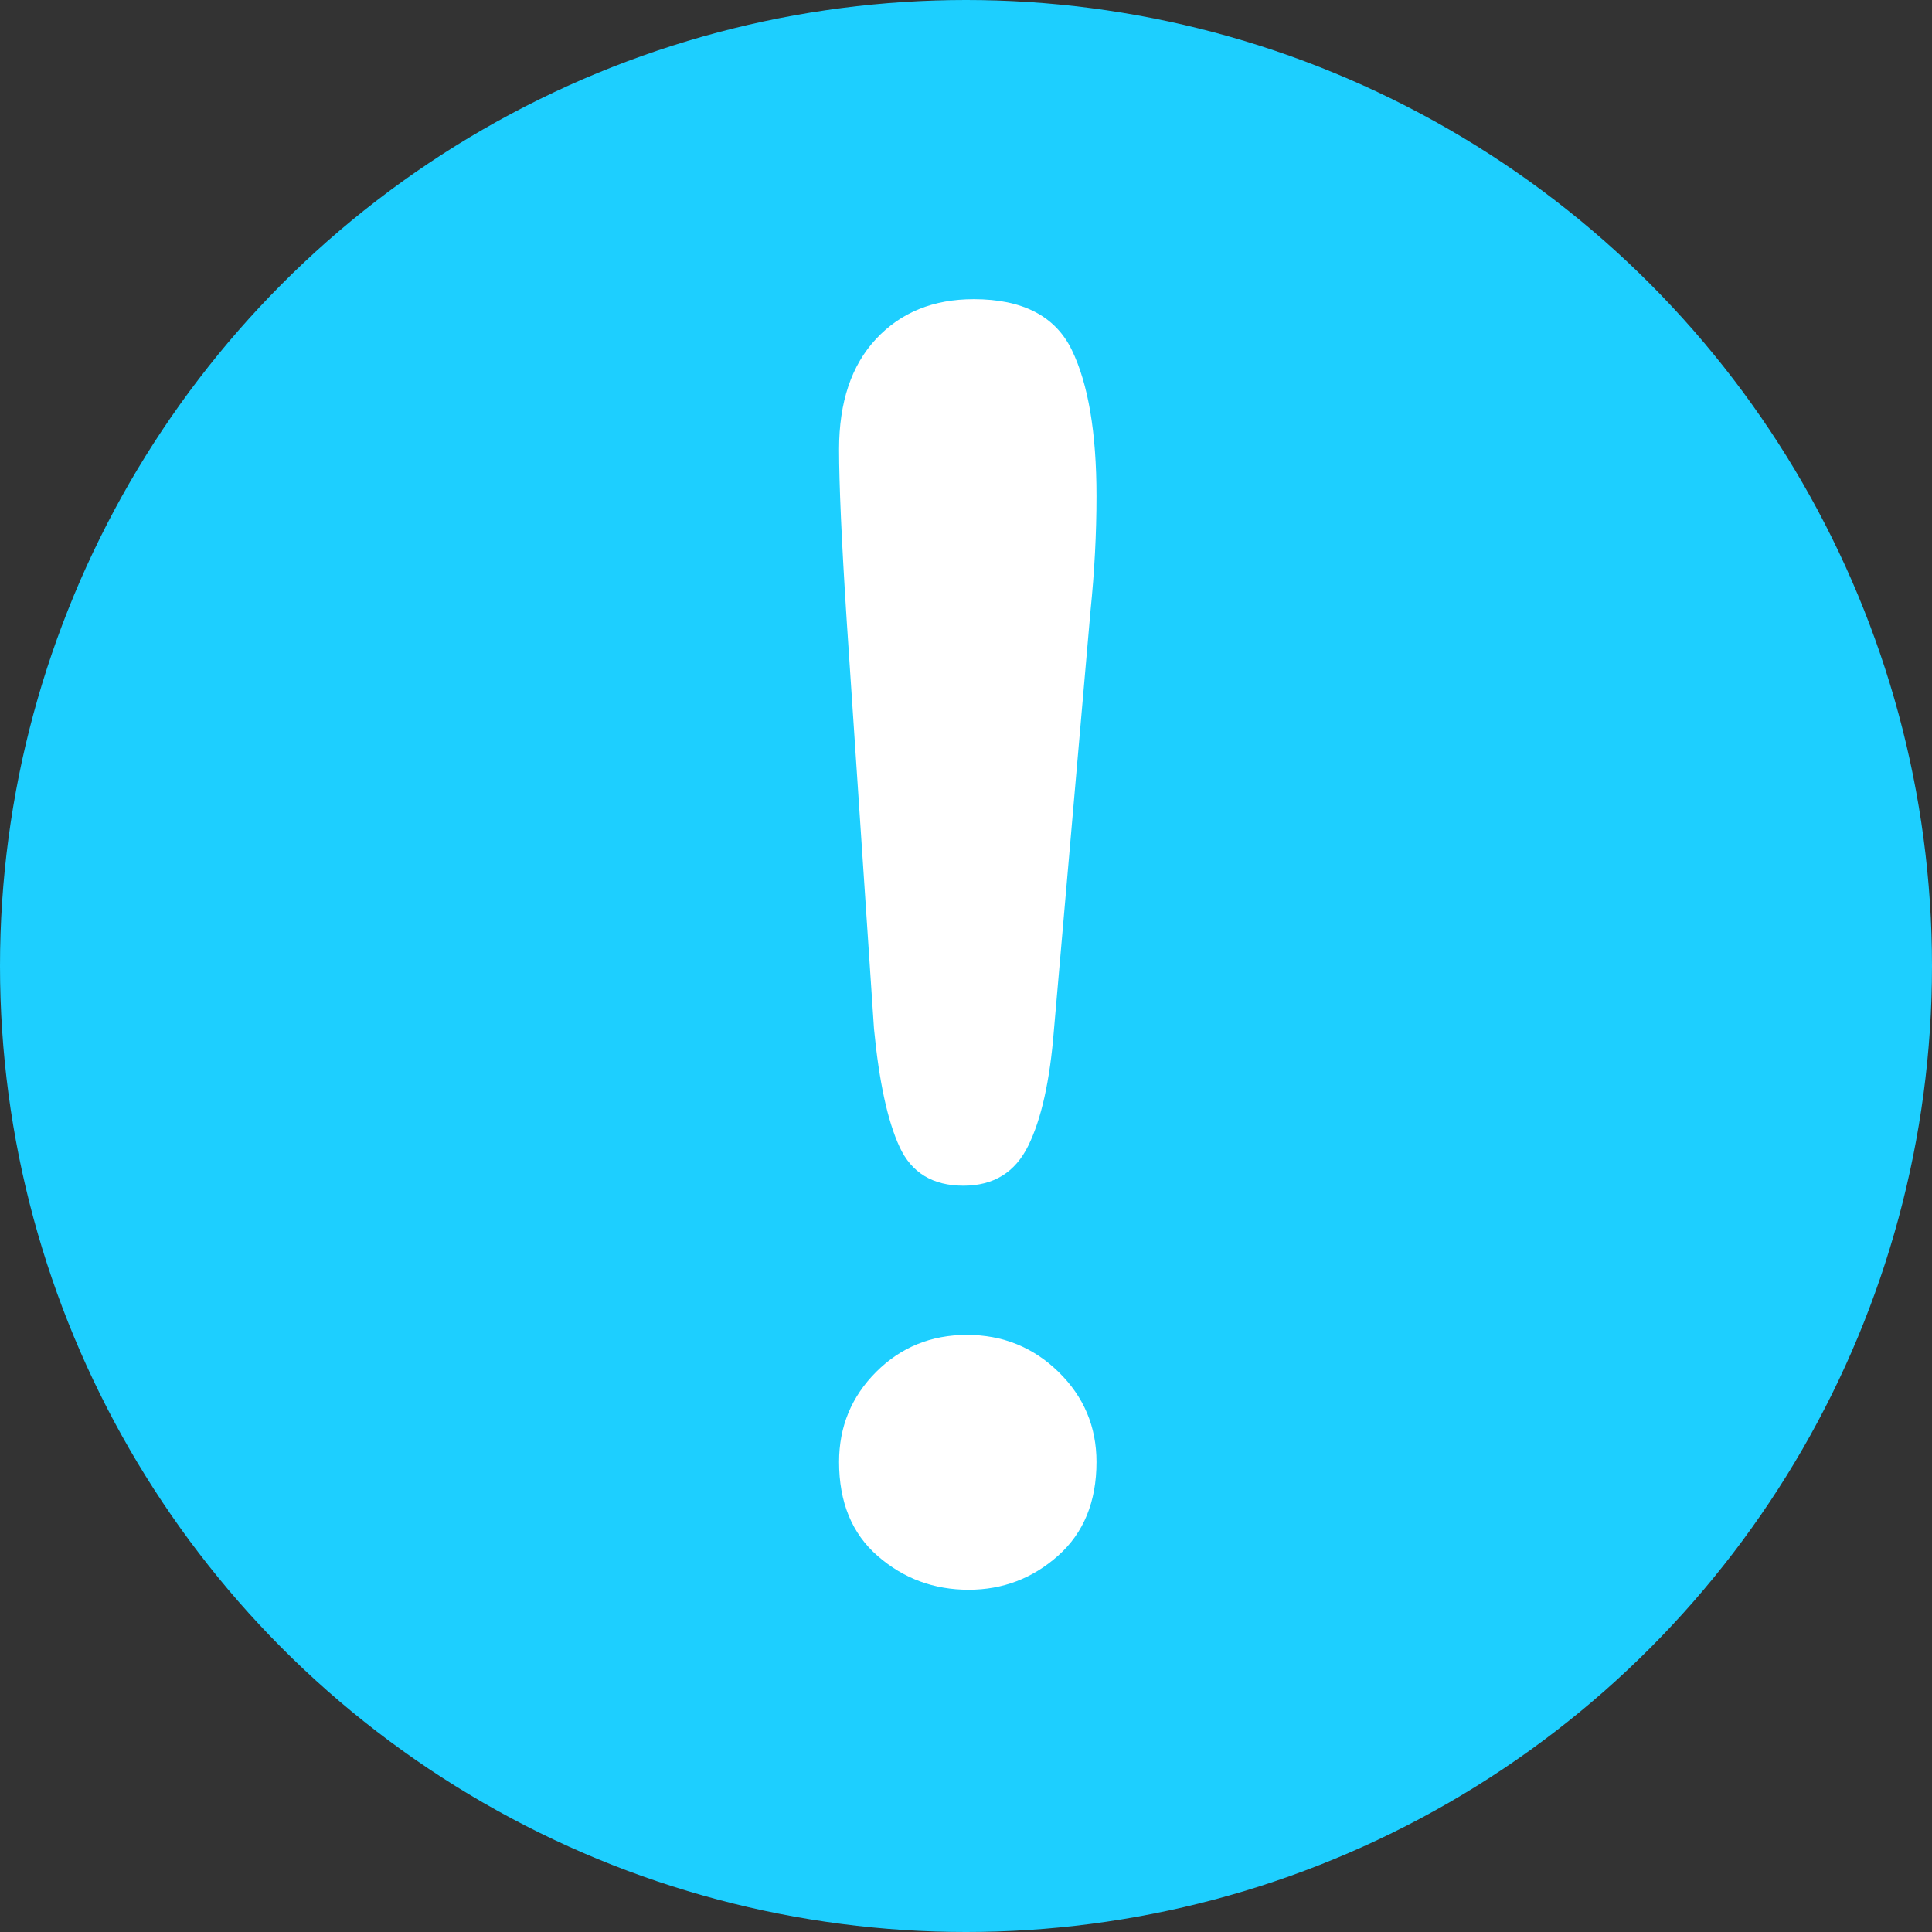
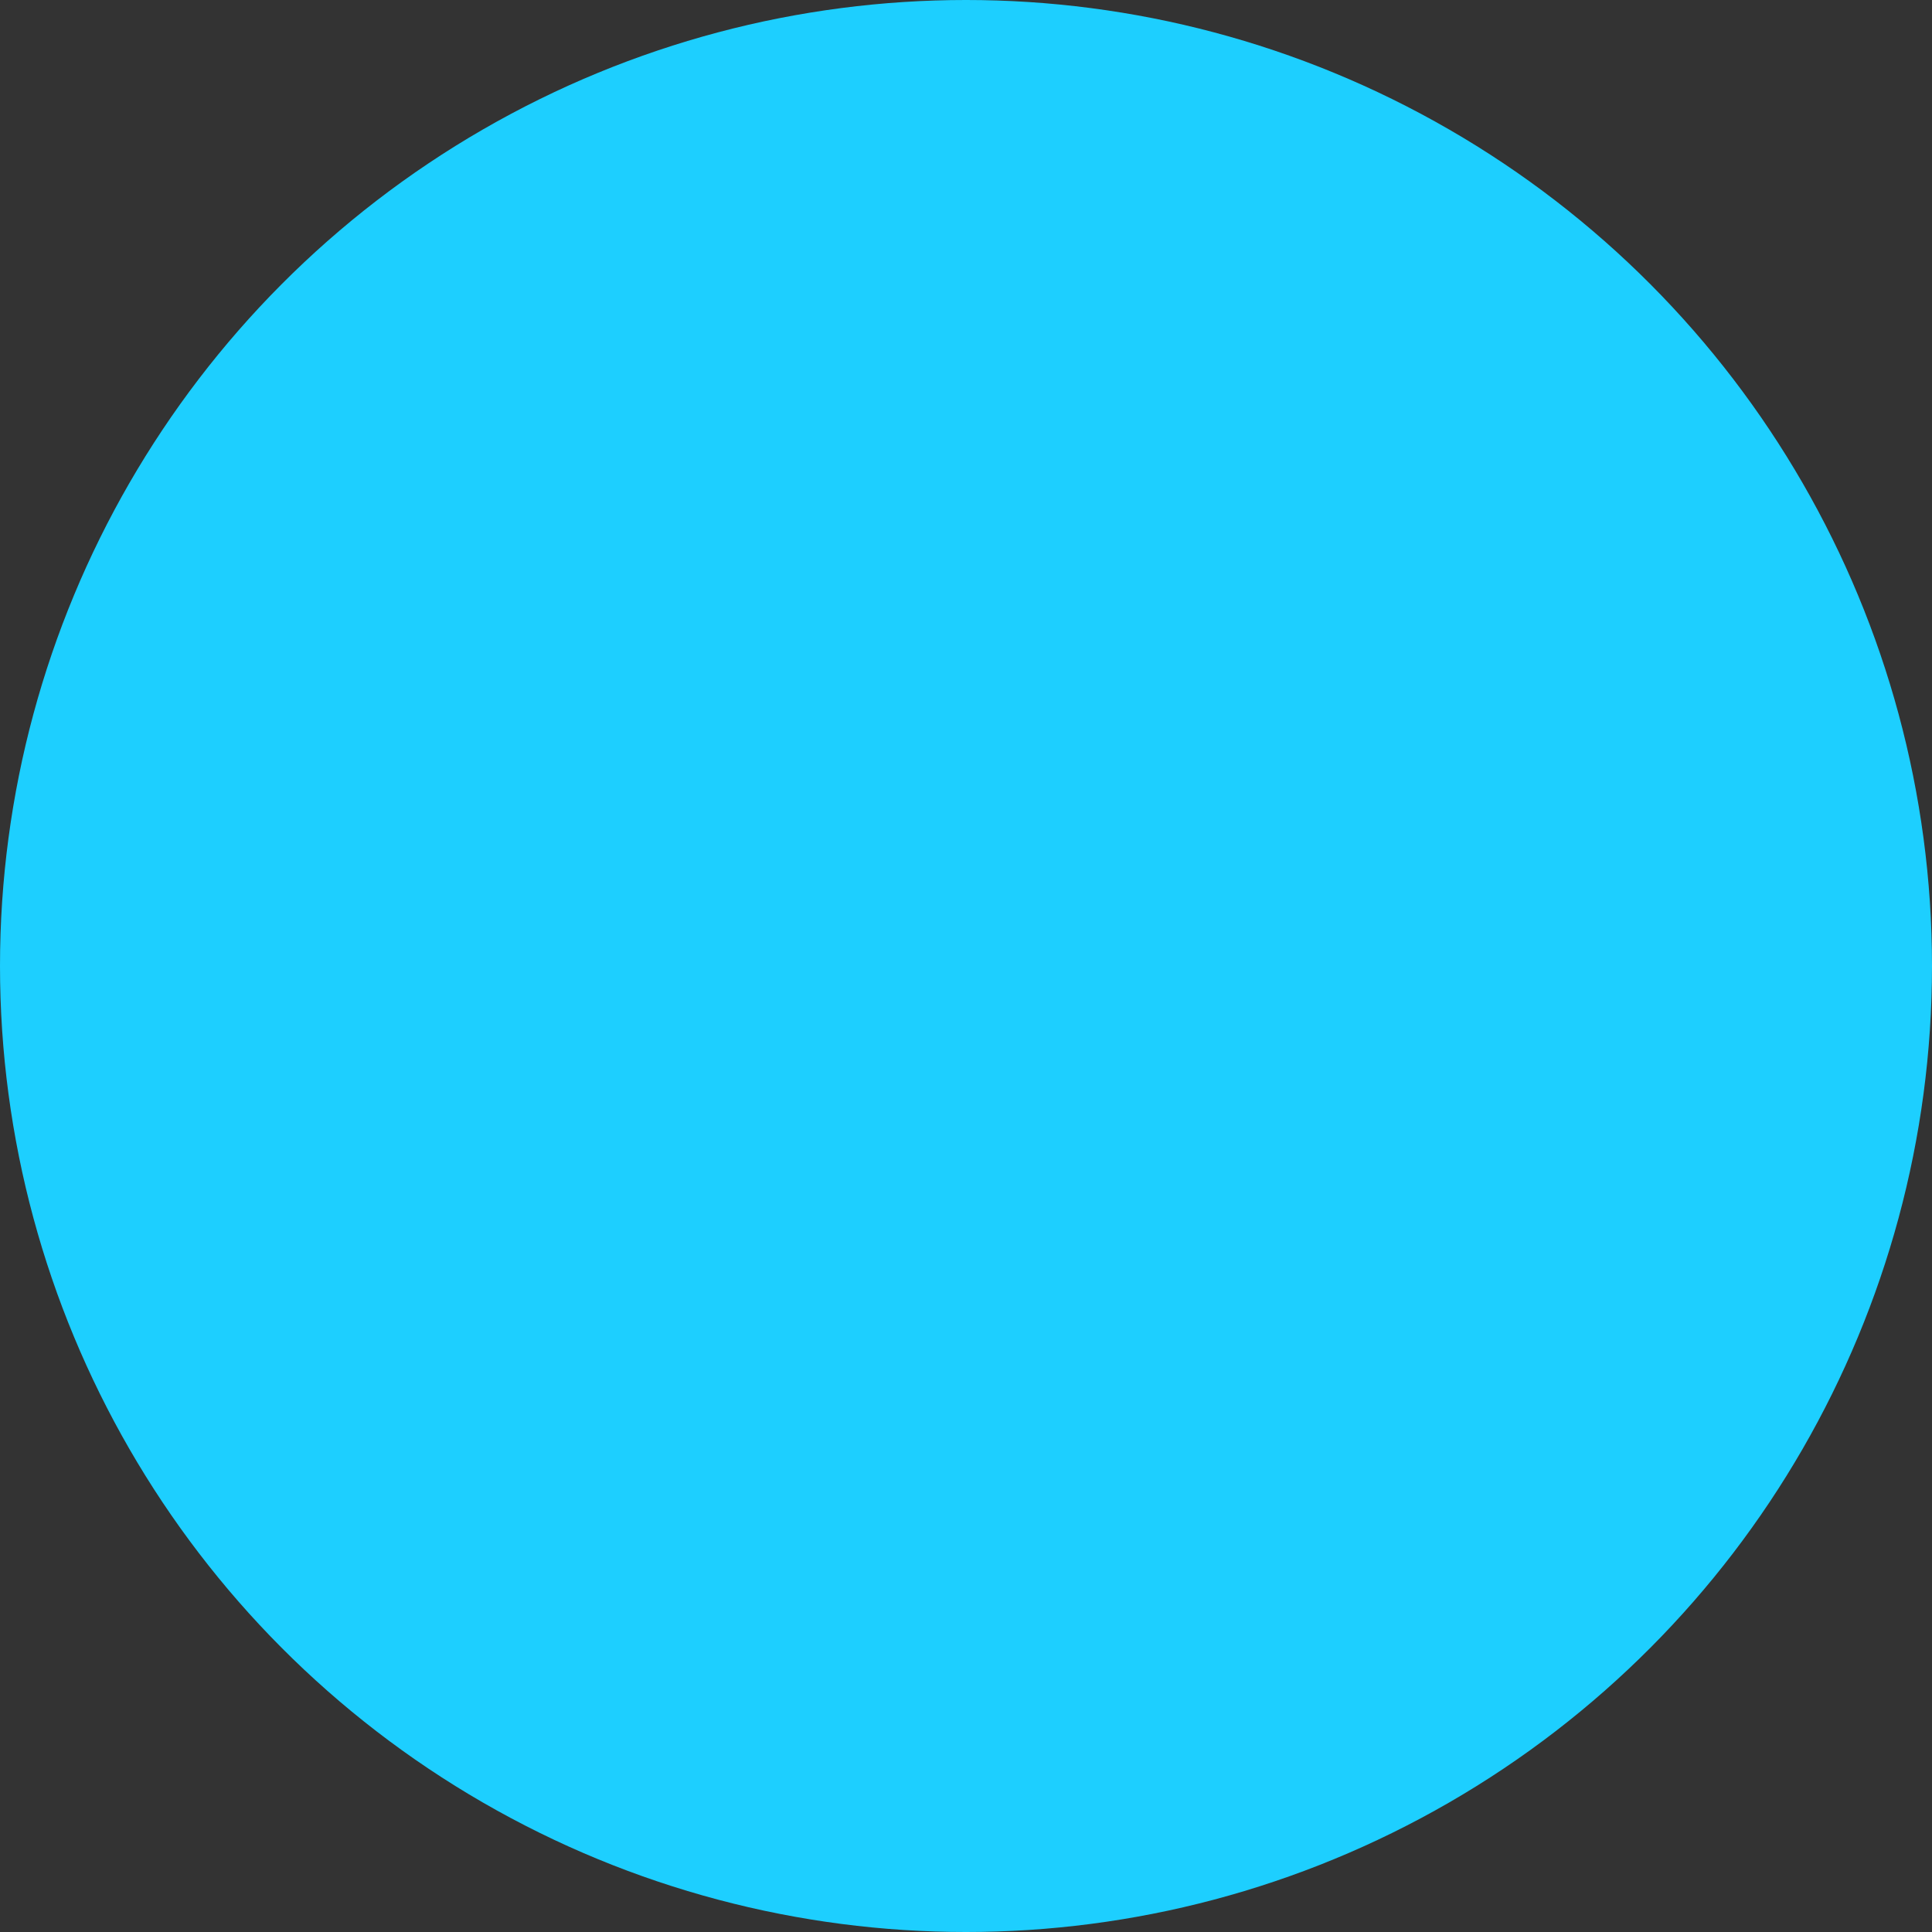
<svg xmlns="http://www.w3.org/2000/svg" version="1.1" id="Layer_1" x="0px" y="0px" viewBox="0 0 473.931 473.931" style="enable-background:new 0 0 473.931 473.931;" xml:space="preserve" width="512px" height="512px" class="">
  <rect x="0" y="0" width="473.931" height="473.931" fill="#333333" stroke="none" />
  <g>
    <circle style="fill:#1DCFFF" cx="236.966" cy="236.966" r="236.966" data-original="#E79E2D" class="active-path" data-old_color="#E79E2D" />
-     <path style="fill:#FFFFFF" d="M214.399,252.389l-6.698-100.159c-1.257-19.517-1.871-33.526-1.871-42.027  c0-11.57,3.035-20.602,9.085-27.072c6.065-6.499,14.054-9.74,23.94-9.74c11.996,0,20.022,4.15,24.056,12.445  c4.034,8.303,6.065,20.258,6.065,35.857c0,9.205-0.494,18.559-1.459,28.022l-8.995,103.089c-0.973,12.277-3.061,21.68-6.279,28.239  c-3.207,6.544-8.509,9.815-15.888,9.815c-7.536,0-12.756-3.158-15.682-9.512C217.744,275.016,215.645,265.351,214.399,252.389z   M237.609,389.974c-8.501,0-15.936-2.739-22.267-8.251c-6.346-5.497-9.512-13.197-9.512-23.102c0-8.647,3.035-16.004,9.085-22.069  c6.065-6.065,13.493-9.092,22.275-9.092c8.786,0,16.269,3.027,22.477,9.092c6.204,6.065,9.31,13.425,9.31,22.069  c0,9.751-3.136,17.414-9.418,22.997C253.291,387.19,245.976,389.974,237.609,389.974z" data-original="#CA7B29" class="" data-old_color="#CA7B29" />
  </g>
</svg>